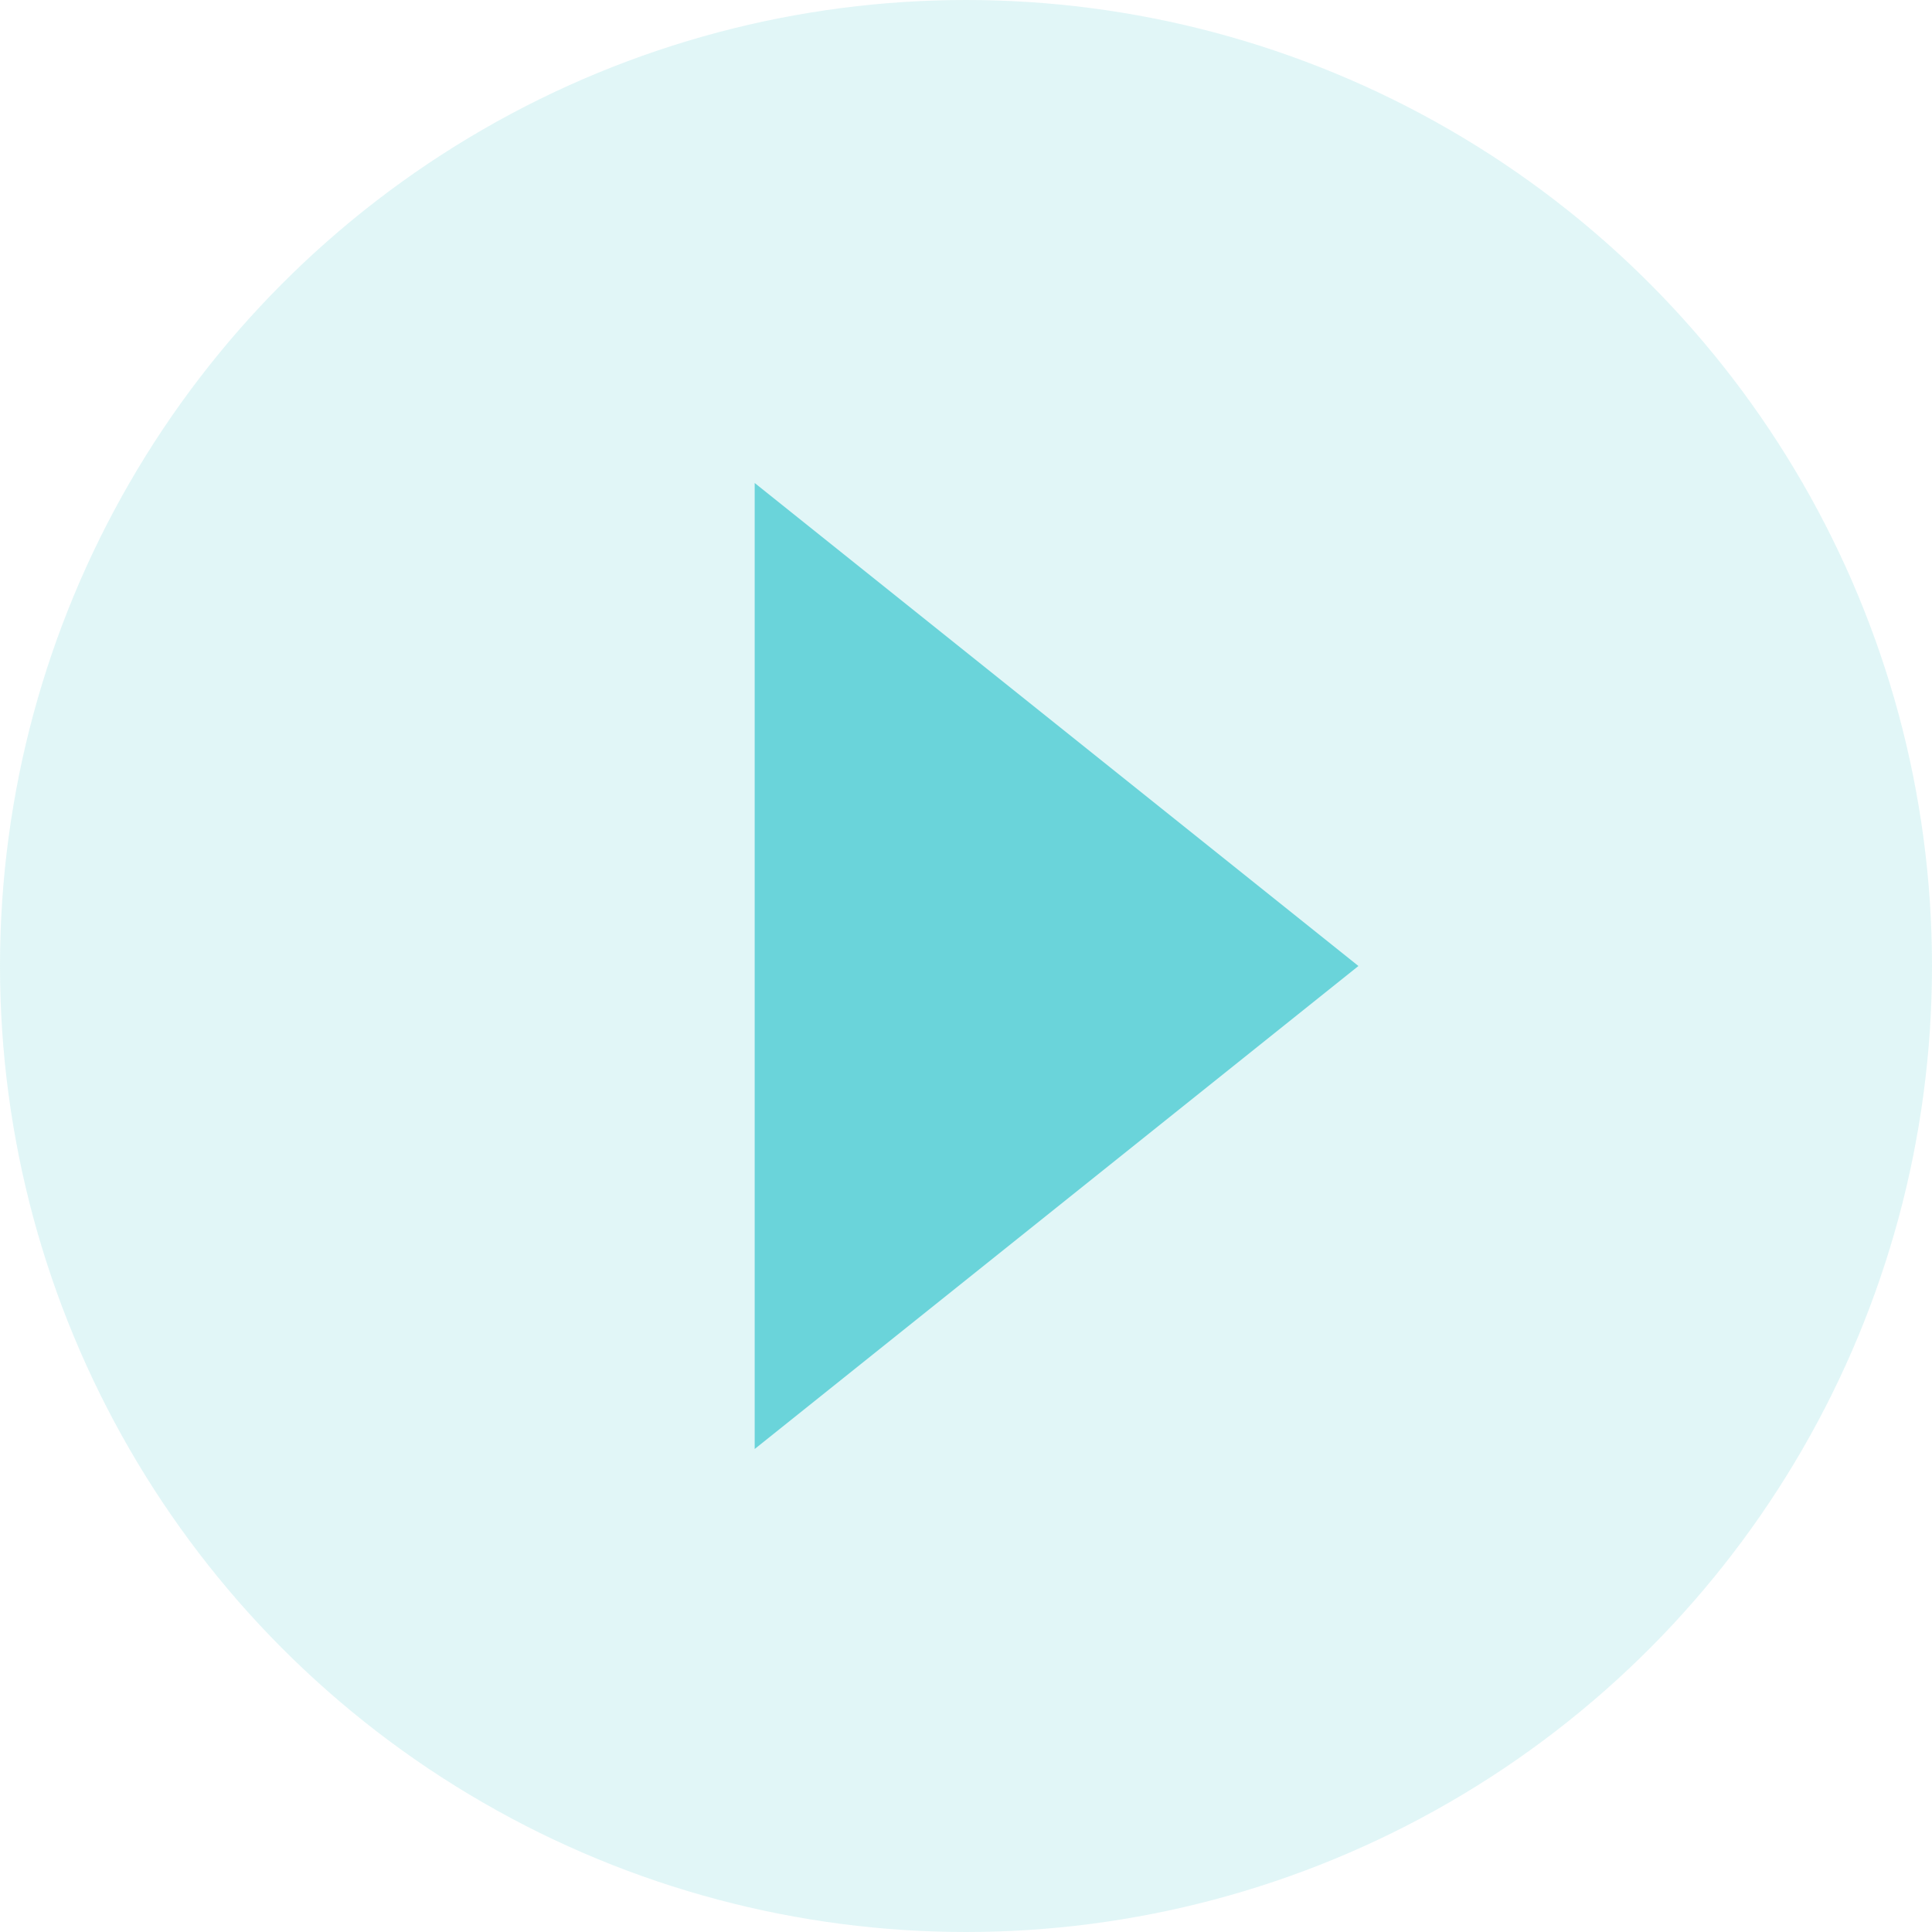
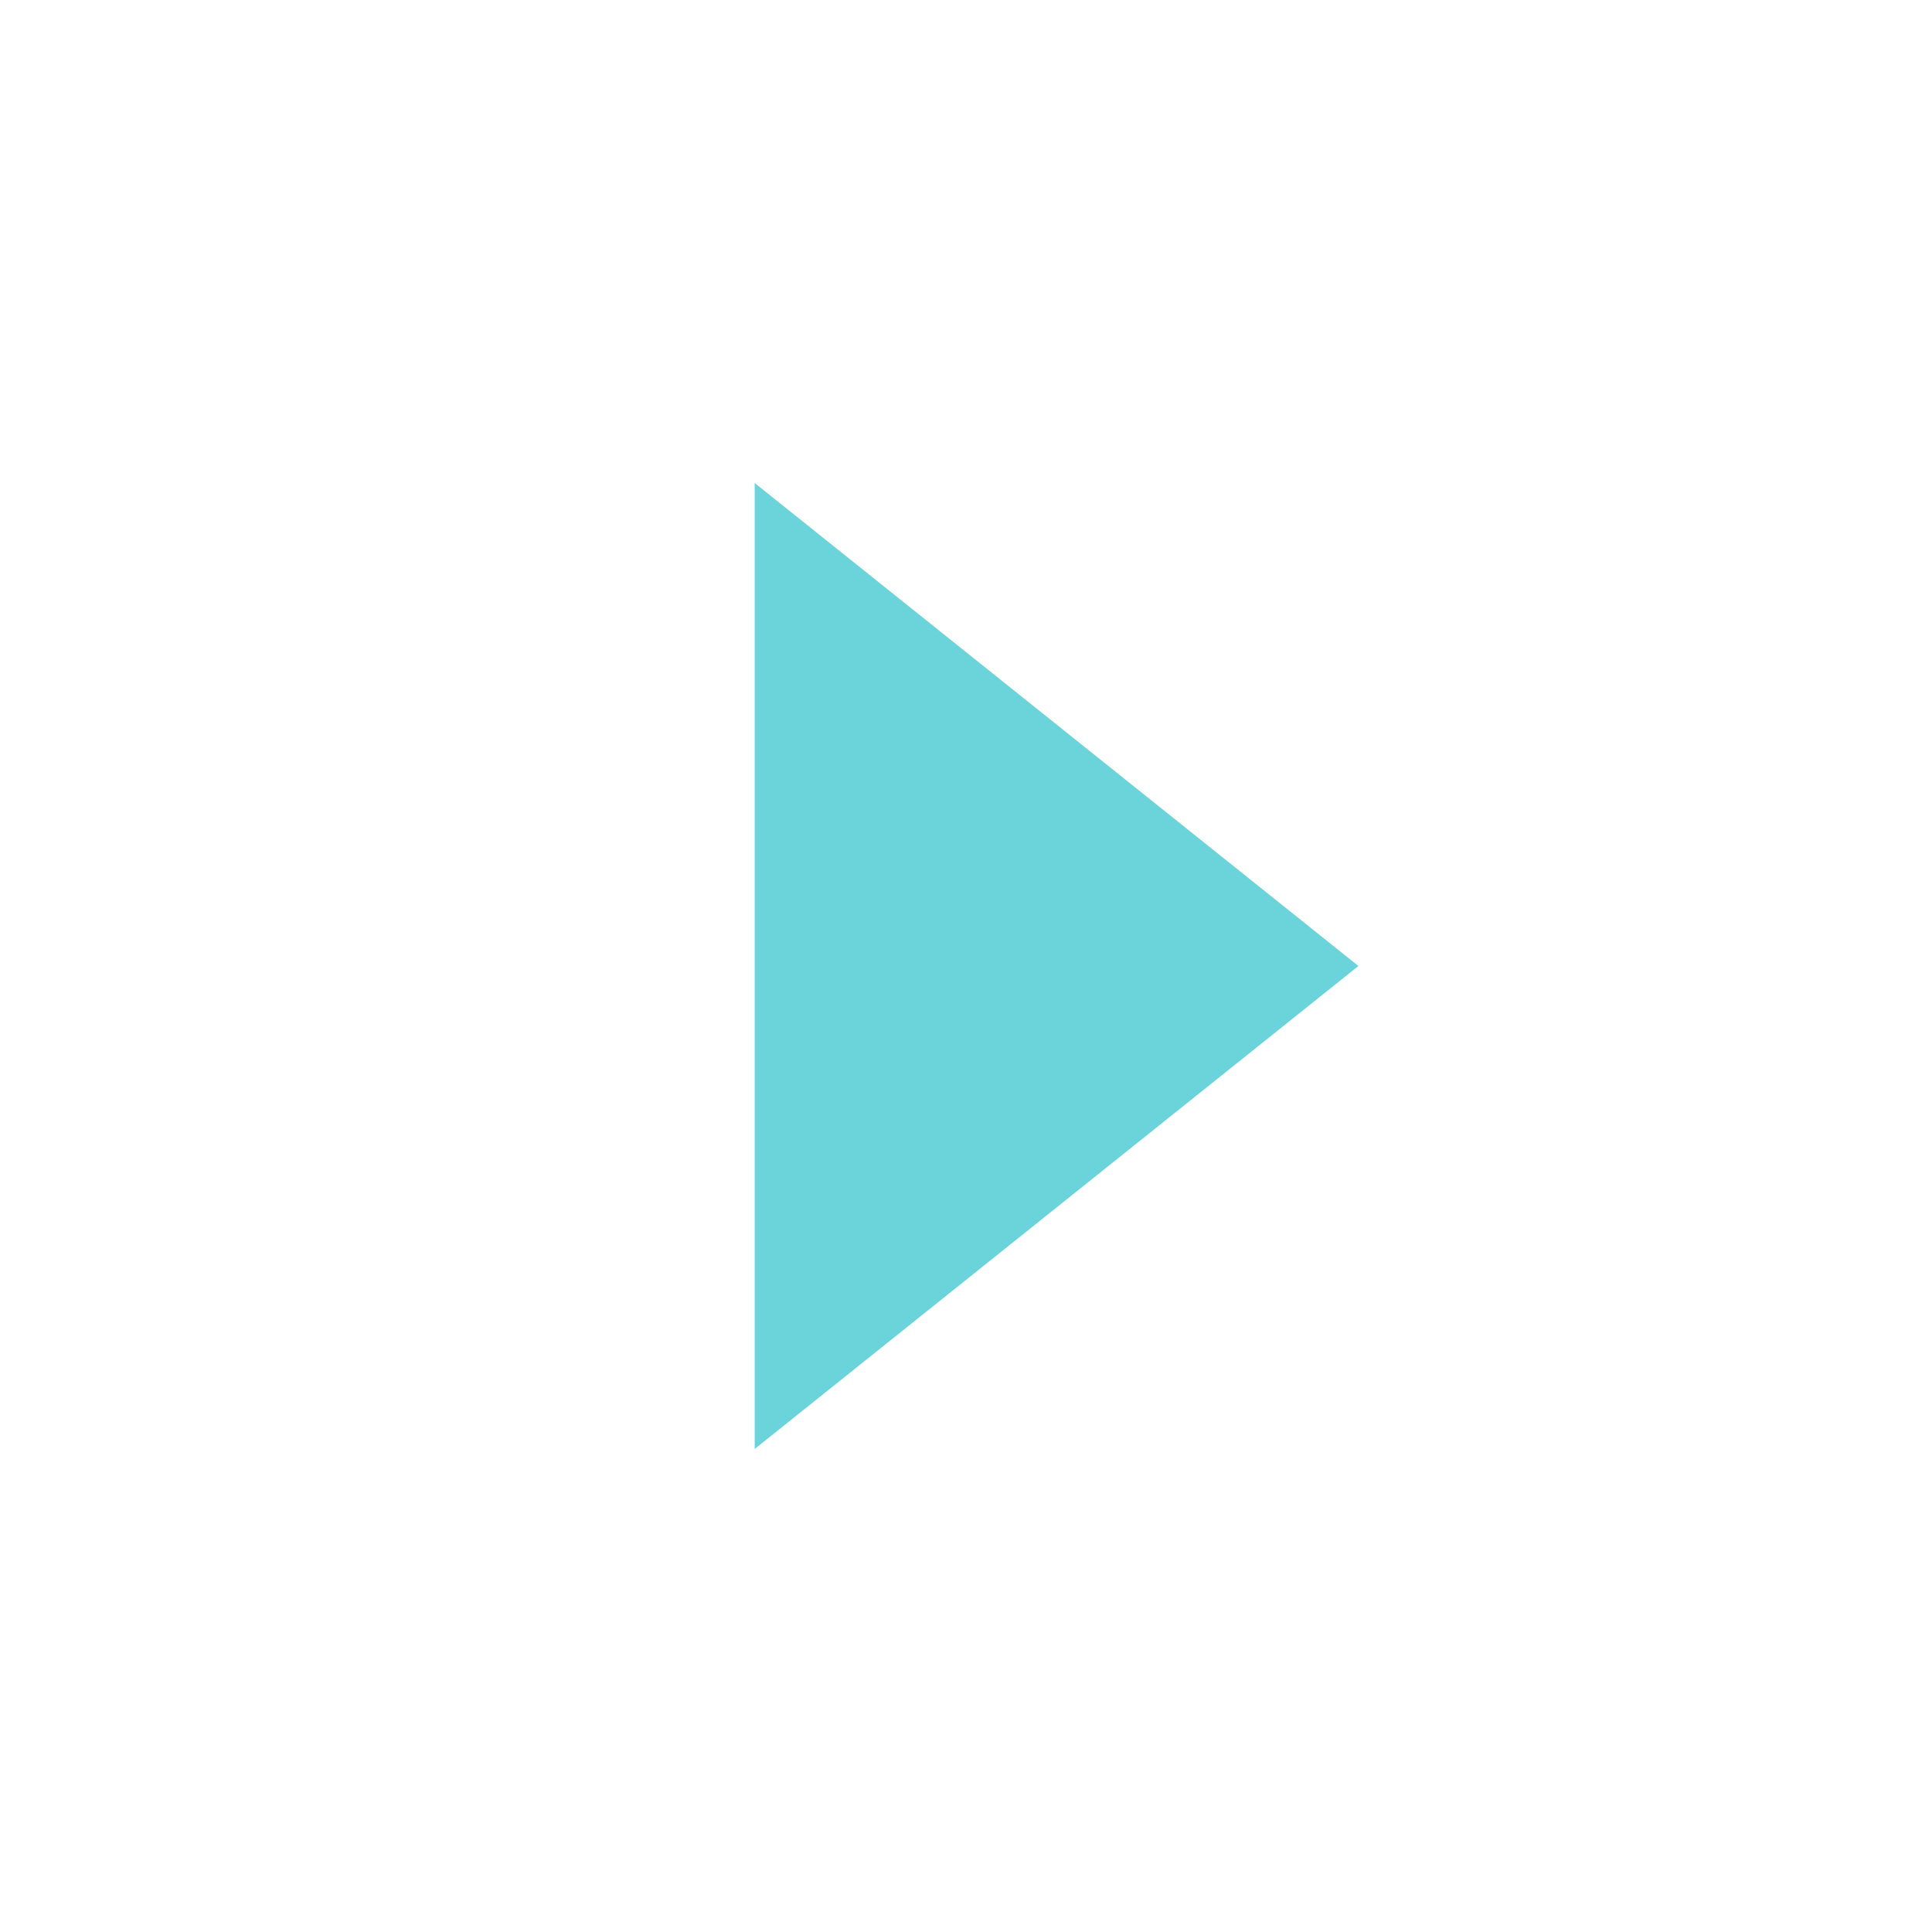
<svg xmlns="http://www.w3.org/2000/svg" width="64" height="64" viewBox="0 0 64 64" fill="none">
-   <circle opacity="0.2" r="32" transform="matrix(-1 0 0 1 32 32)" fill="#6AD4DA" />
  <path d="M45 32L25 48L25 16L45 32Z" fill="#6AD4DA" />
</svg>